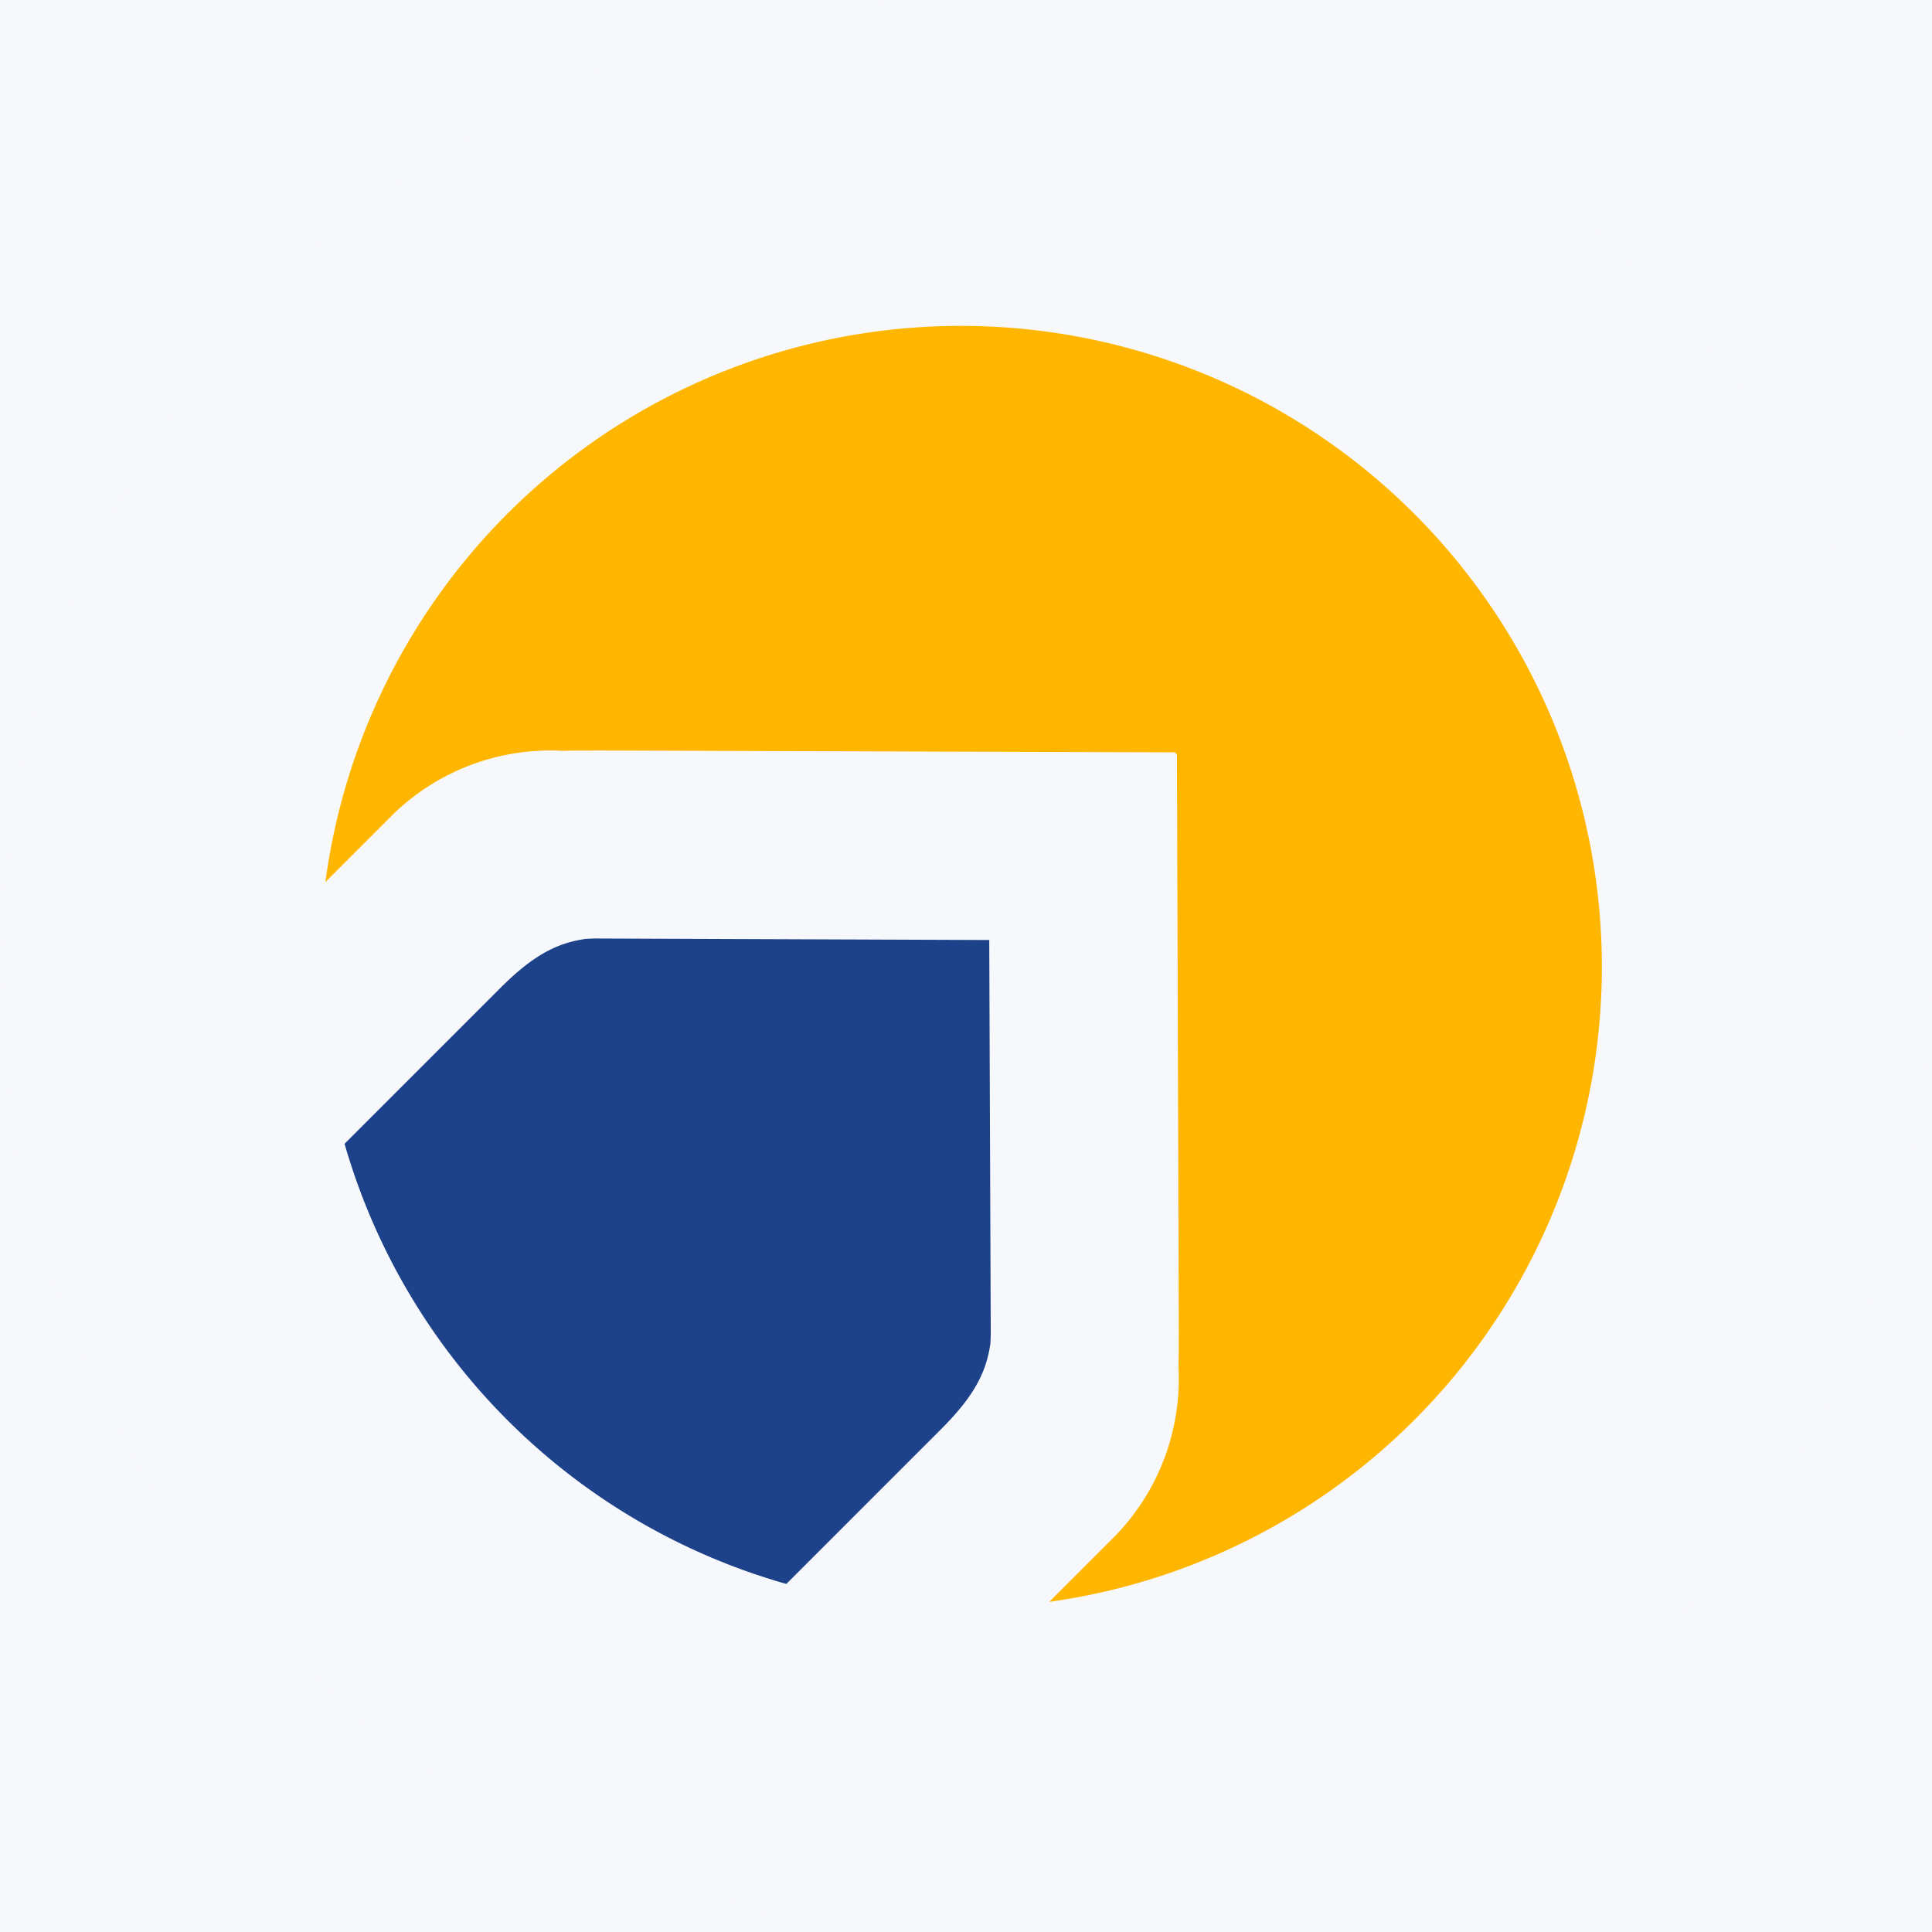
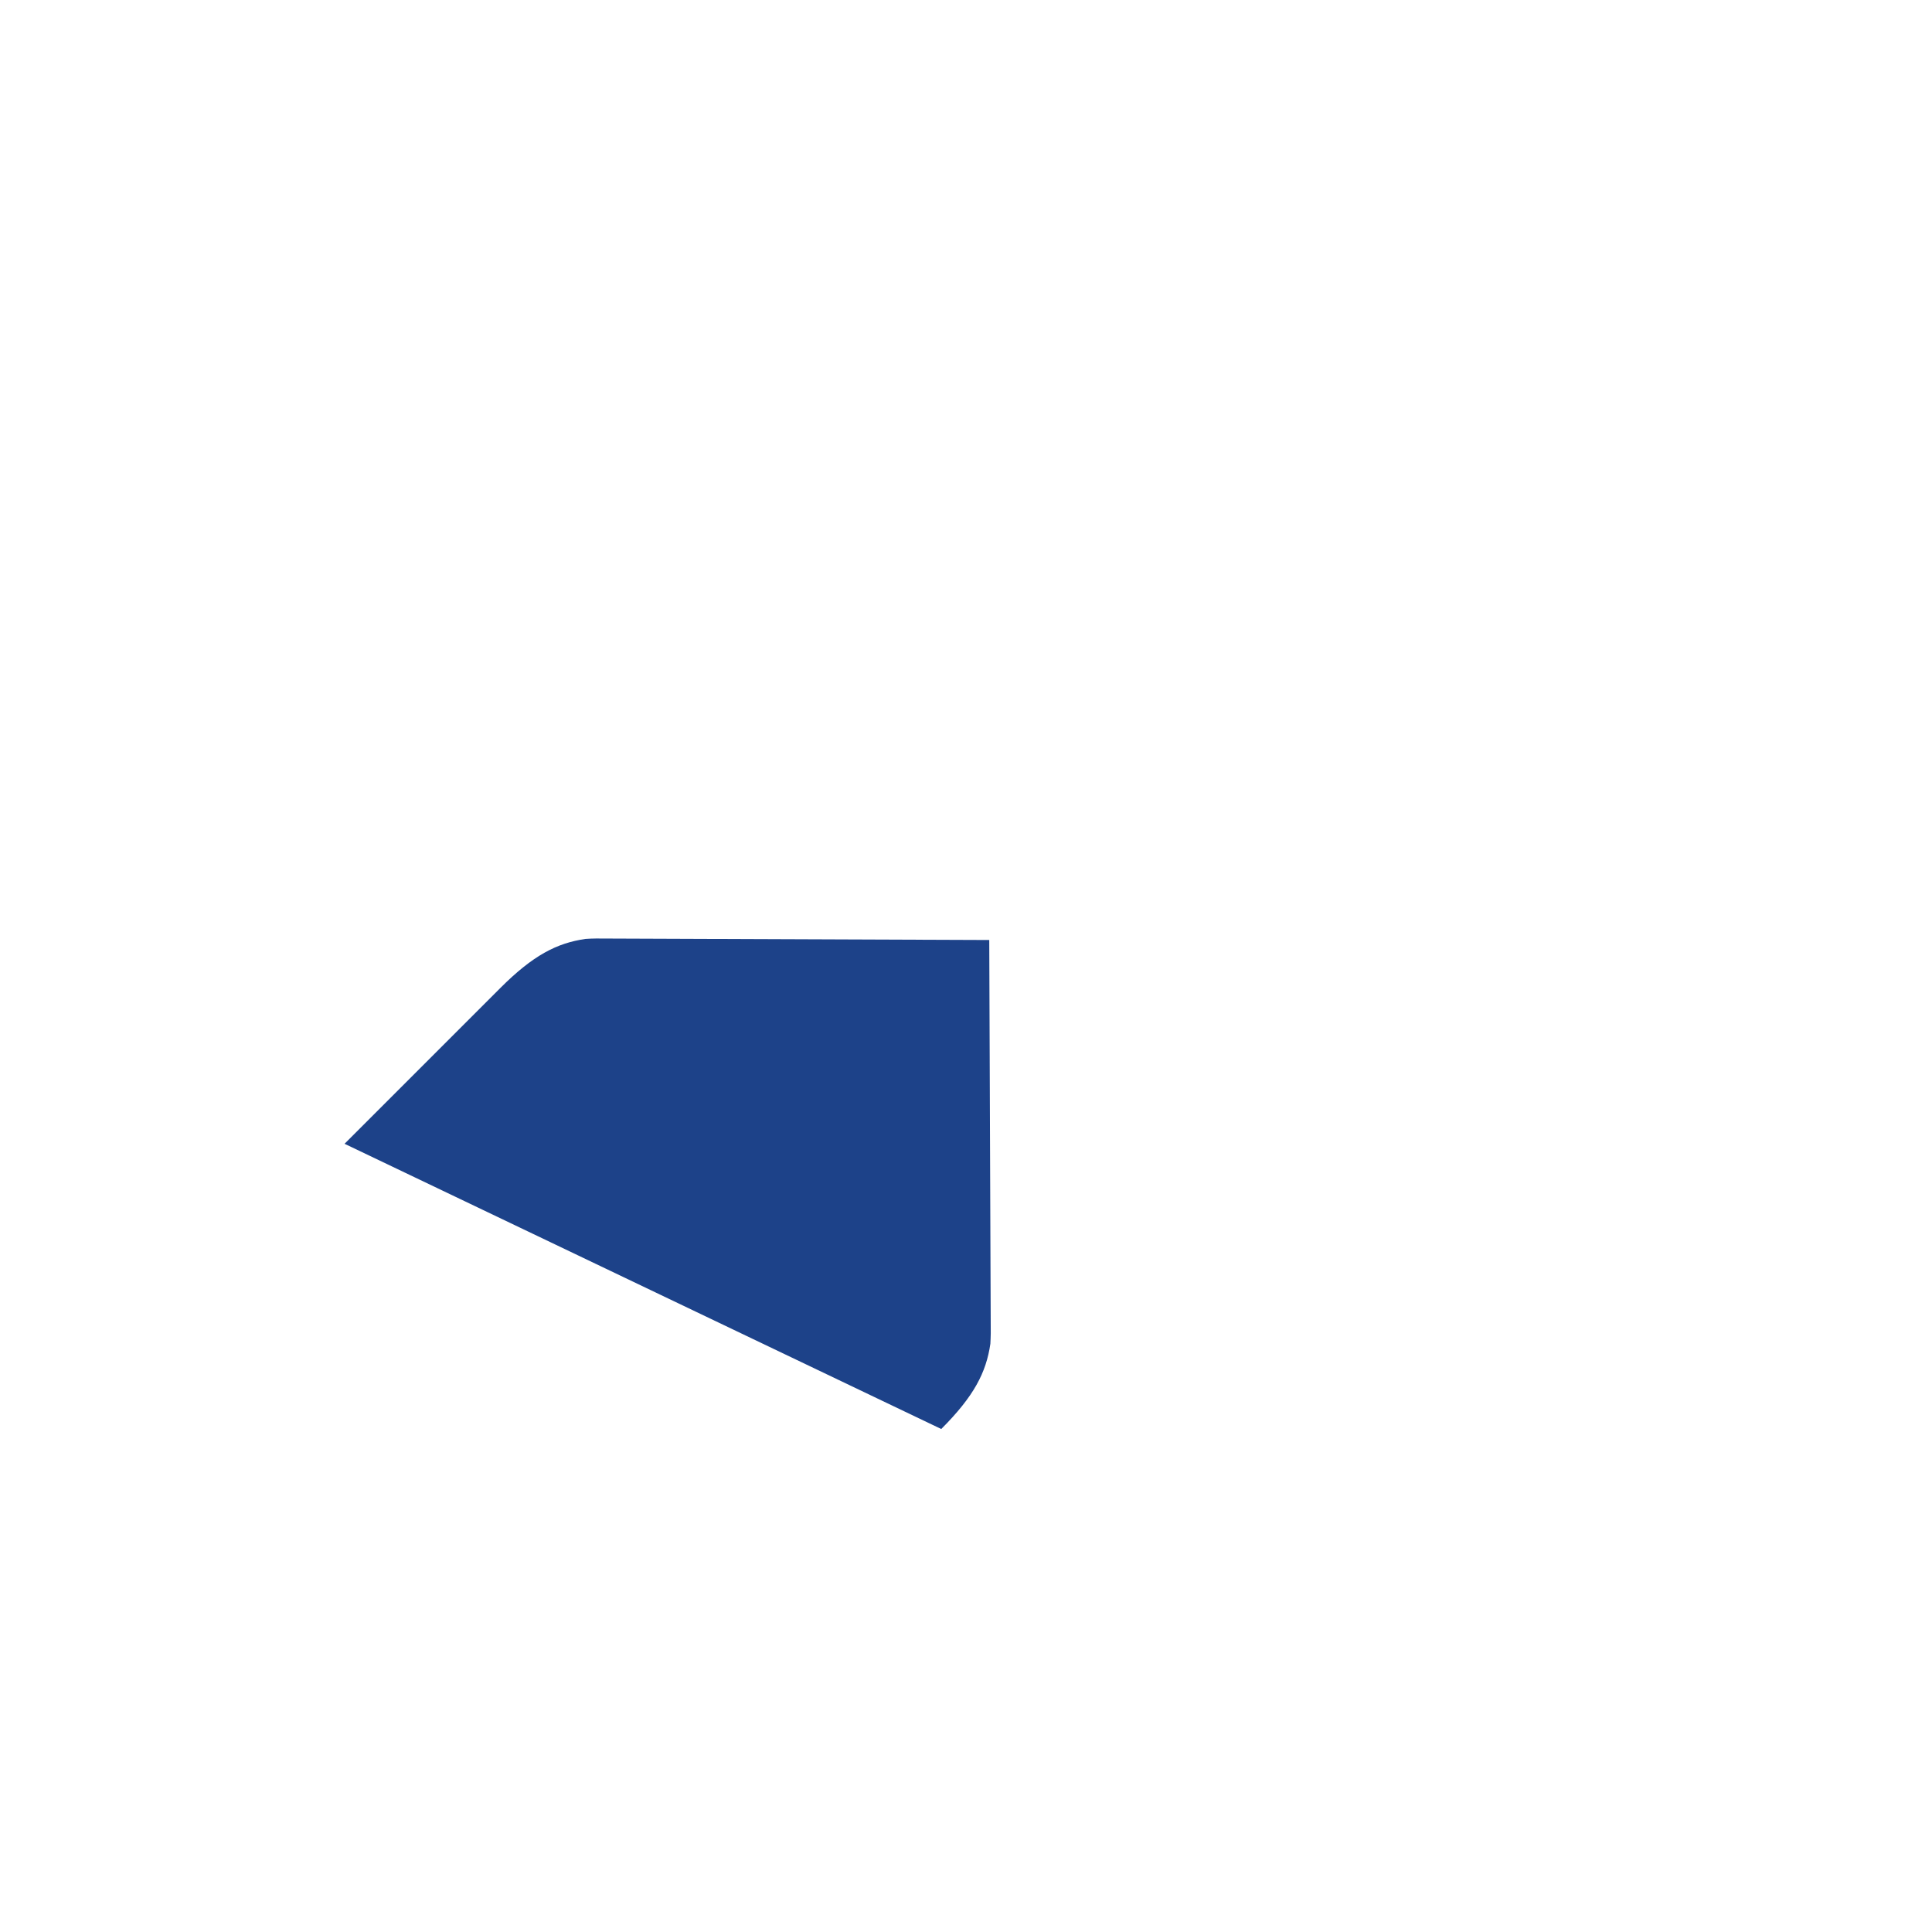
<svg xmlns="http://www.w3.org/2000/svg" width="112" height="112" viewBox="0 0 112 112">
  <g id="Groupe_10097" data-name="Groupe 10097" transform="translate(-2918 17724)">
-     <rect id="Rectangle_4057" data-name="Rectangle 4057" width="112" height="112" transform="translate(2918 -17724)" fill="#f7f8fb" />
-     <circle id="Ellipse_96" data-name="Ellipse 96" cx="56" cy="56" r="56" transform="translate(2918 -17724)" fill="#f7f8fb" />
    <g id="Groupe_10142" data-name="Groupe 10142" transform="translate(2936.863 -17705.107)">
-       <path id="Tracé_2264" data-name="Tracé 2264" d="M71.333,79.275c1.894-1.894,2.606-3.274,2.848-4.941.01-.2.019-.4.022-.615l-.087-22.792L51.326,50.84c-.211,0-.415.012-.615.024-1.668.241-3.047.954-4.941,2.848l-9.028,9.028a37.217,37.217,0,0,0,25.61,25.517Z" transform="translate(-35.631 -15.327)" fill="#1d4289" />
+       <path id="Tracé_2264" data-name="Tracé 2264" d="M71.333,79.275c1.894-1.894,2.606-3.274,2.848-4.941.01-.2.019-.4.022-.615l-.087-22.792L51.326,50.84c-.211,0-.415.012-.615.024-1.668.241-3.047.954-4.941,2.848l-9.028,9.028Z" transform="translate(-35.631 -15.327)" fill="#1d4289" />
      <g id="Groupe_900" data-name="Groupe 900">
-         <path id="Tracé_2265" data-name="Tracé 2265" d="M109.954,62.451A37.163,37.163,0,0,0,36,59.361l4.03-4.03A13.089,13.089,0,0,1,49.8,51.754c.811-.034,1.419-.009,1.705-.022l33.775.109h0v.085h.085L85.474,85.7c-.015.286.012.894-.022,1.705a13.091,13.091,0,0,1-3.577,9.767l-3.915,3.915A37.162,37.162,0,0,0,109.954,62.451Z" transform="translate(-36 -27.119)" fill="#ffb600" />
-       </g>
+         </g>
    </g>
  </g>
</svg>